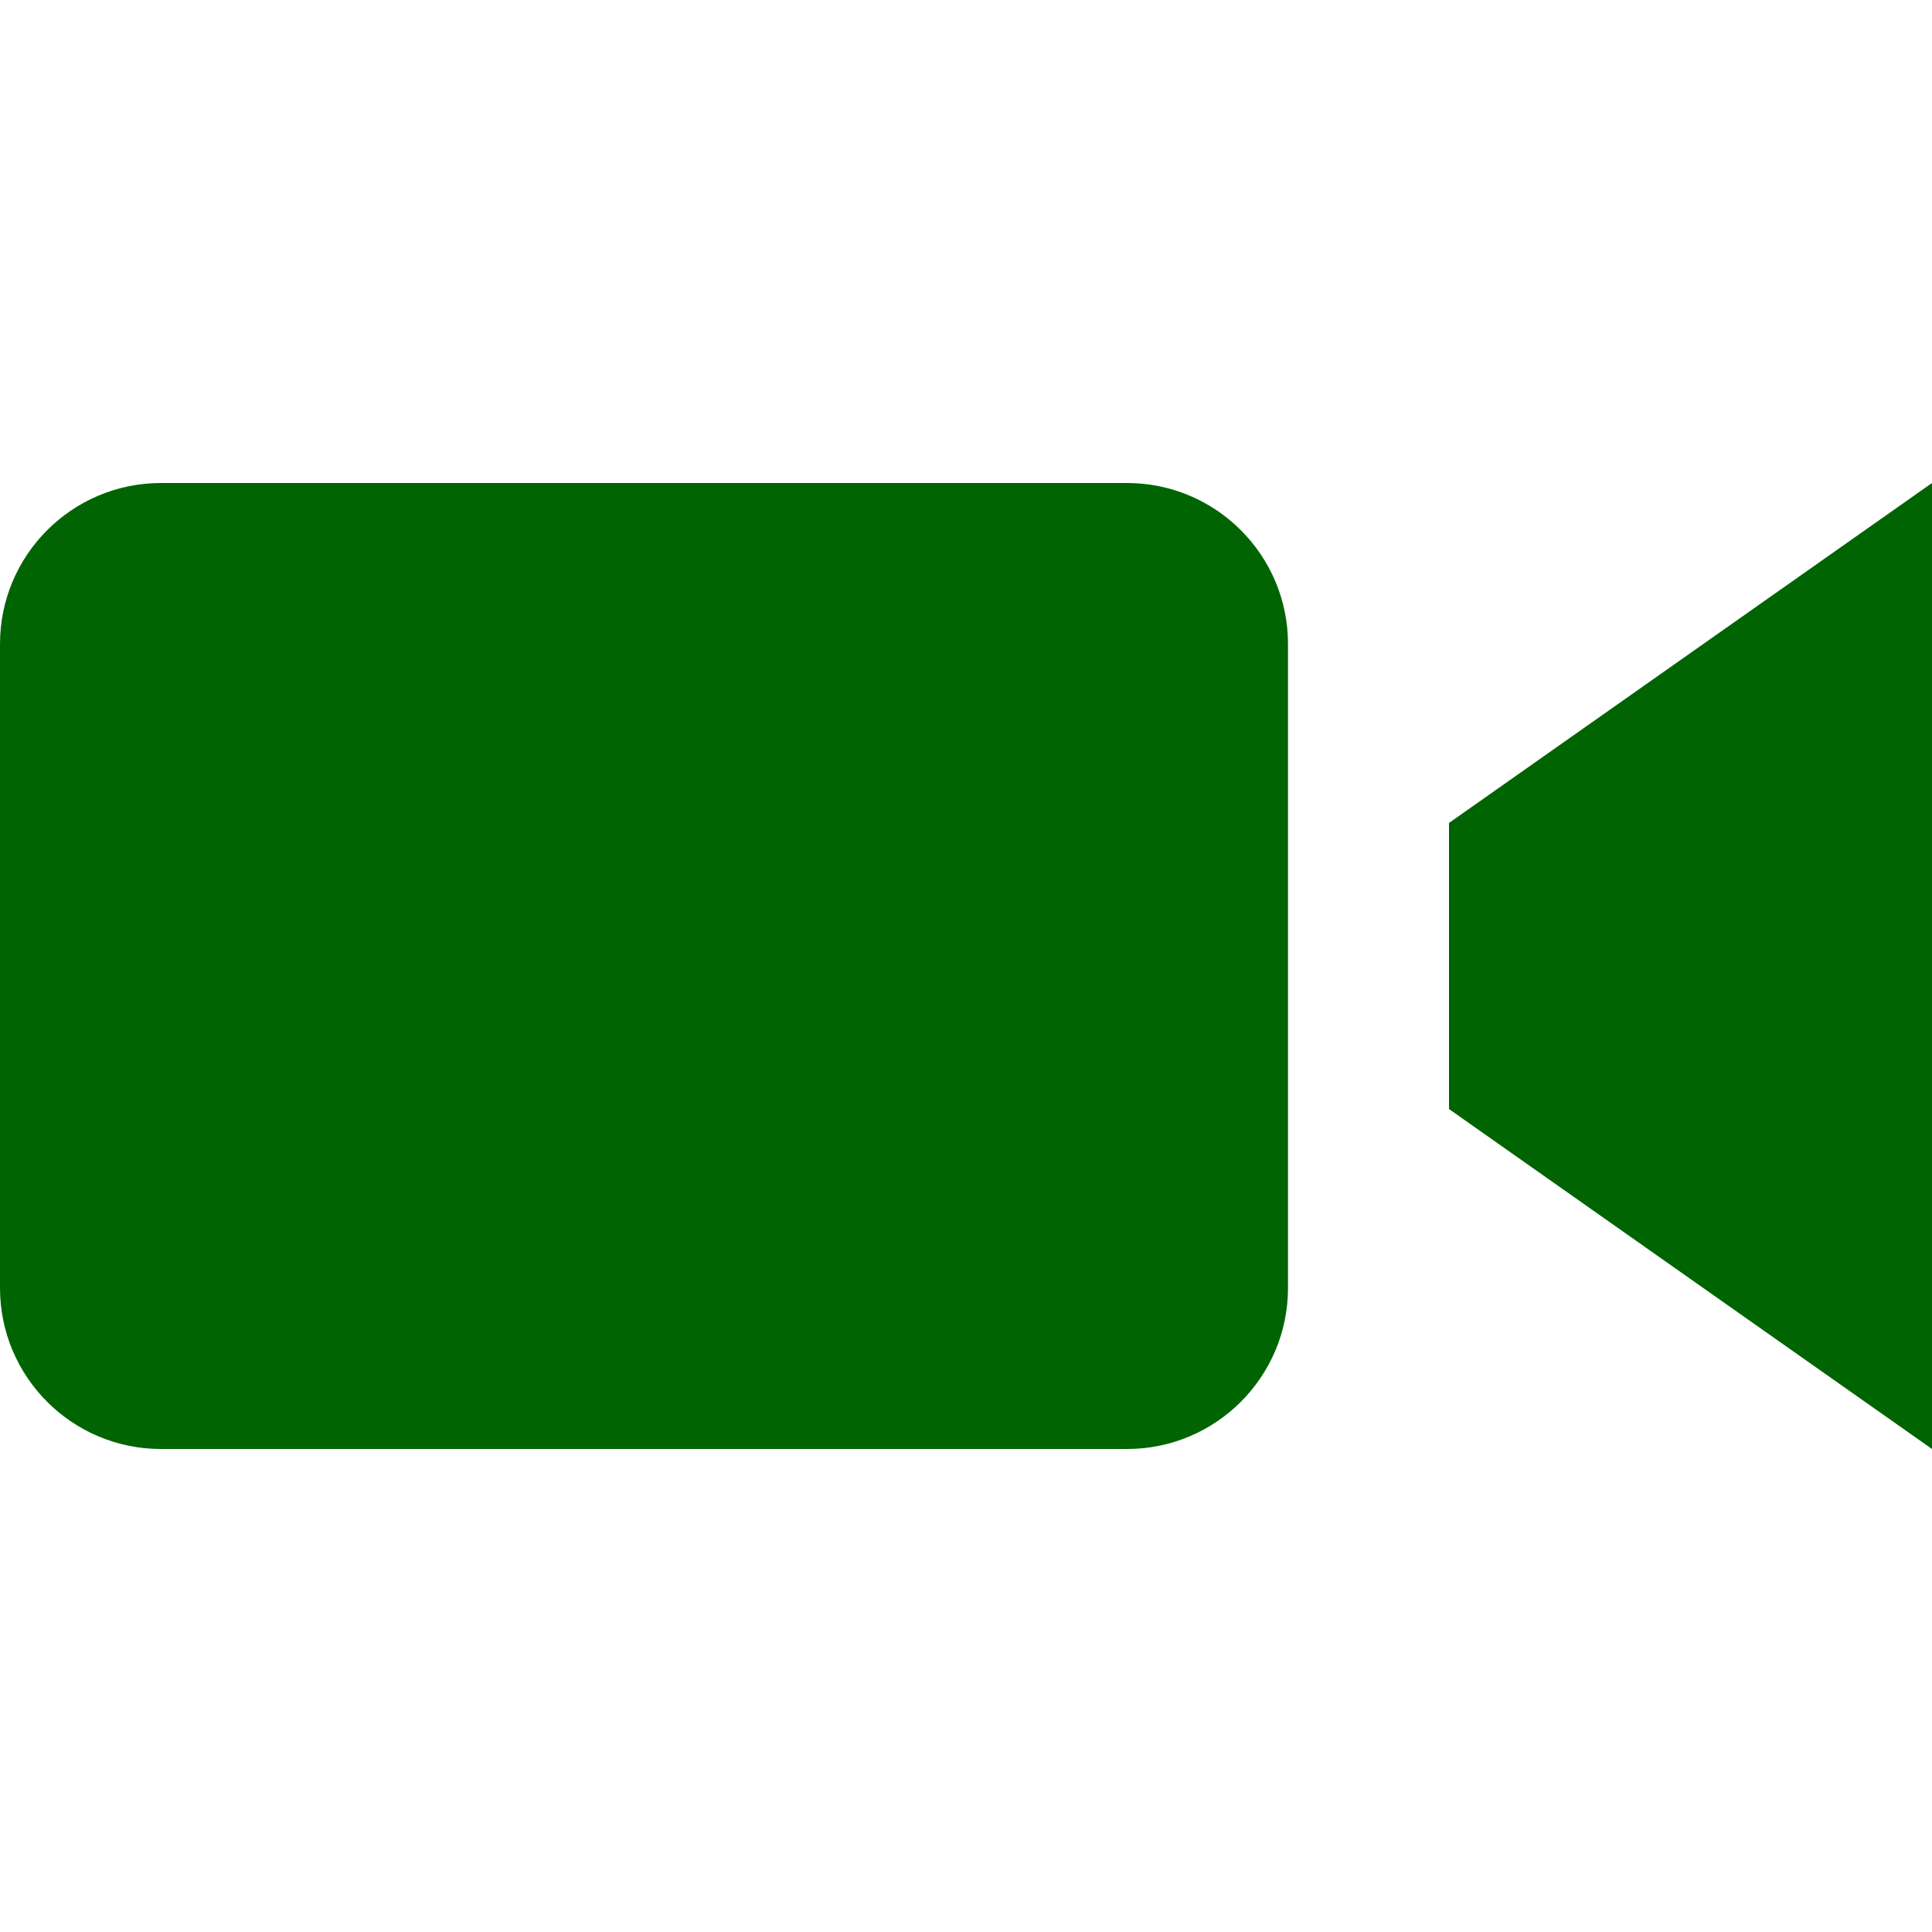
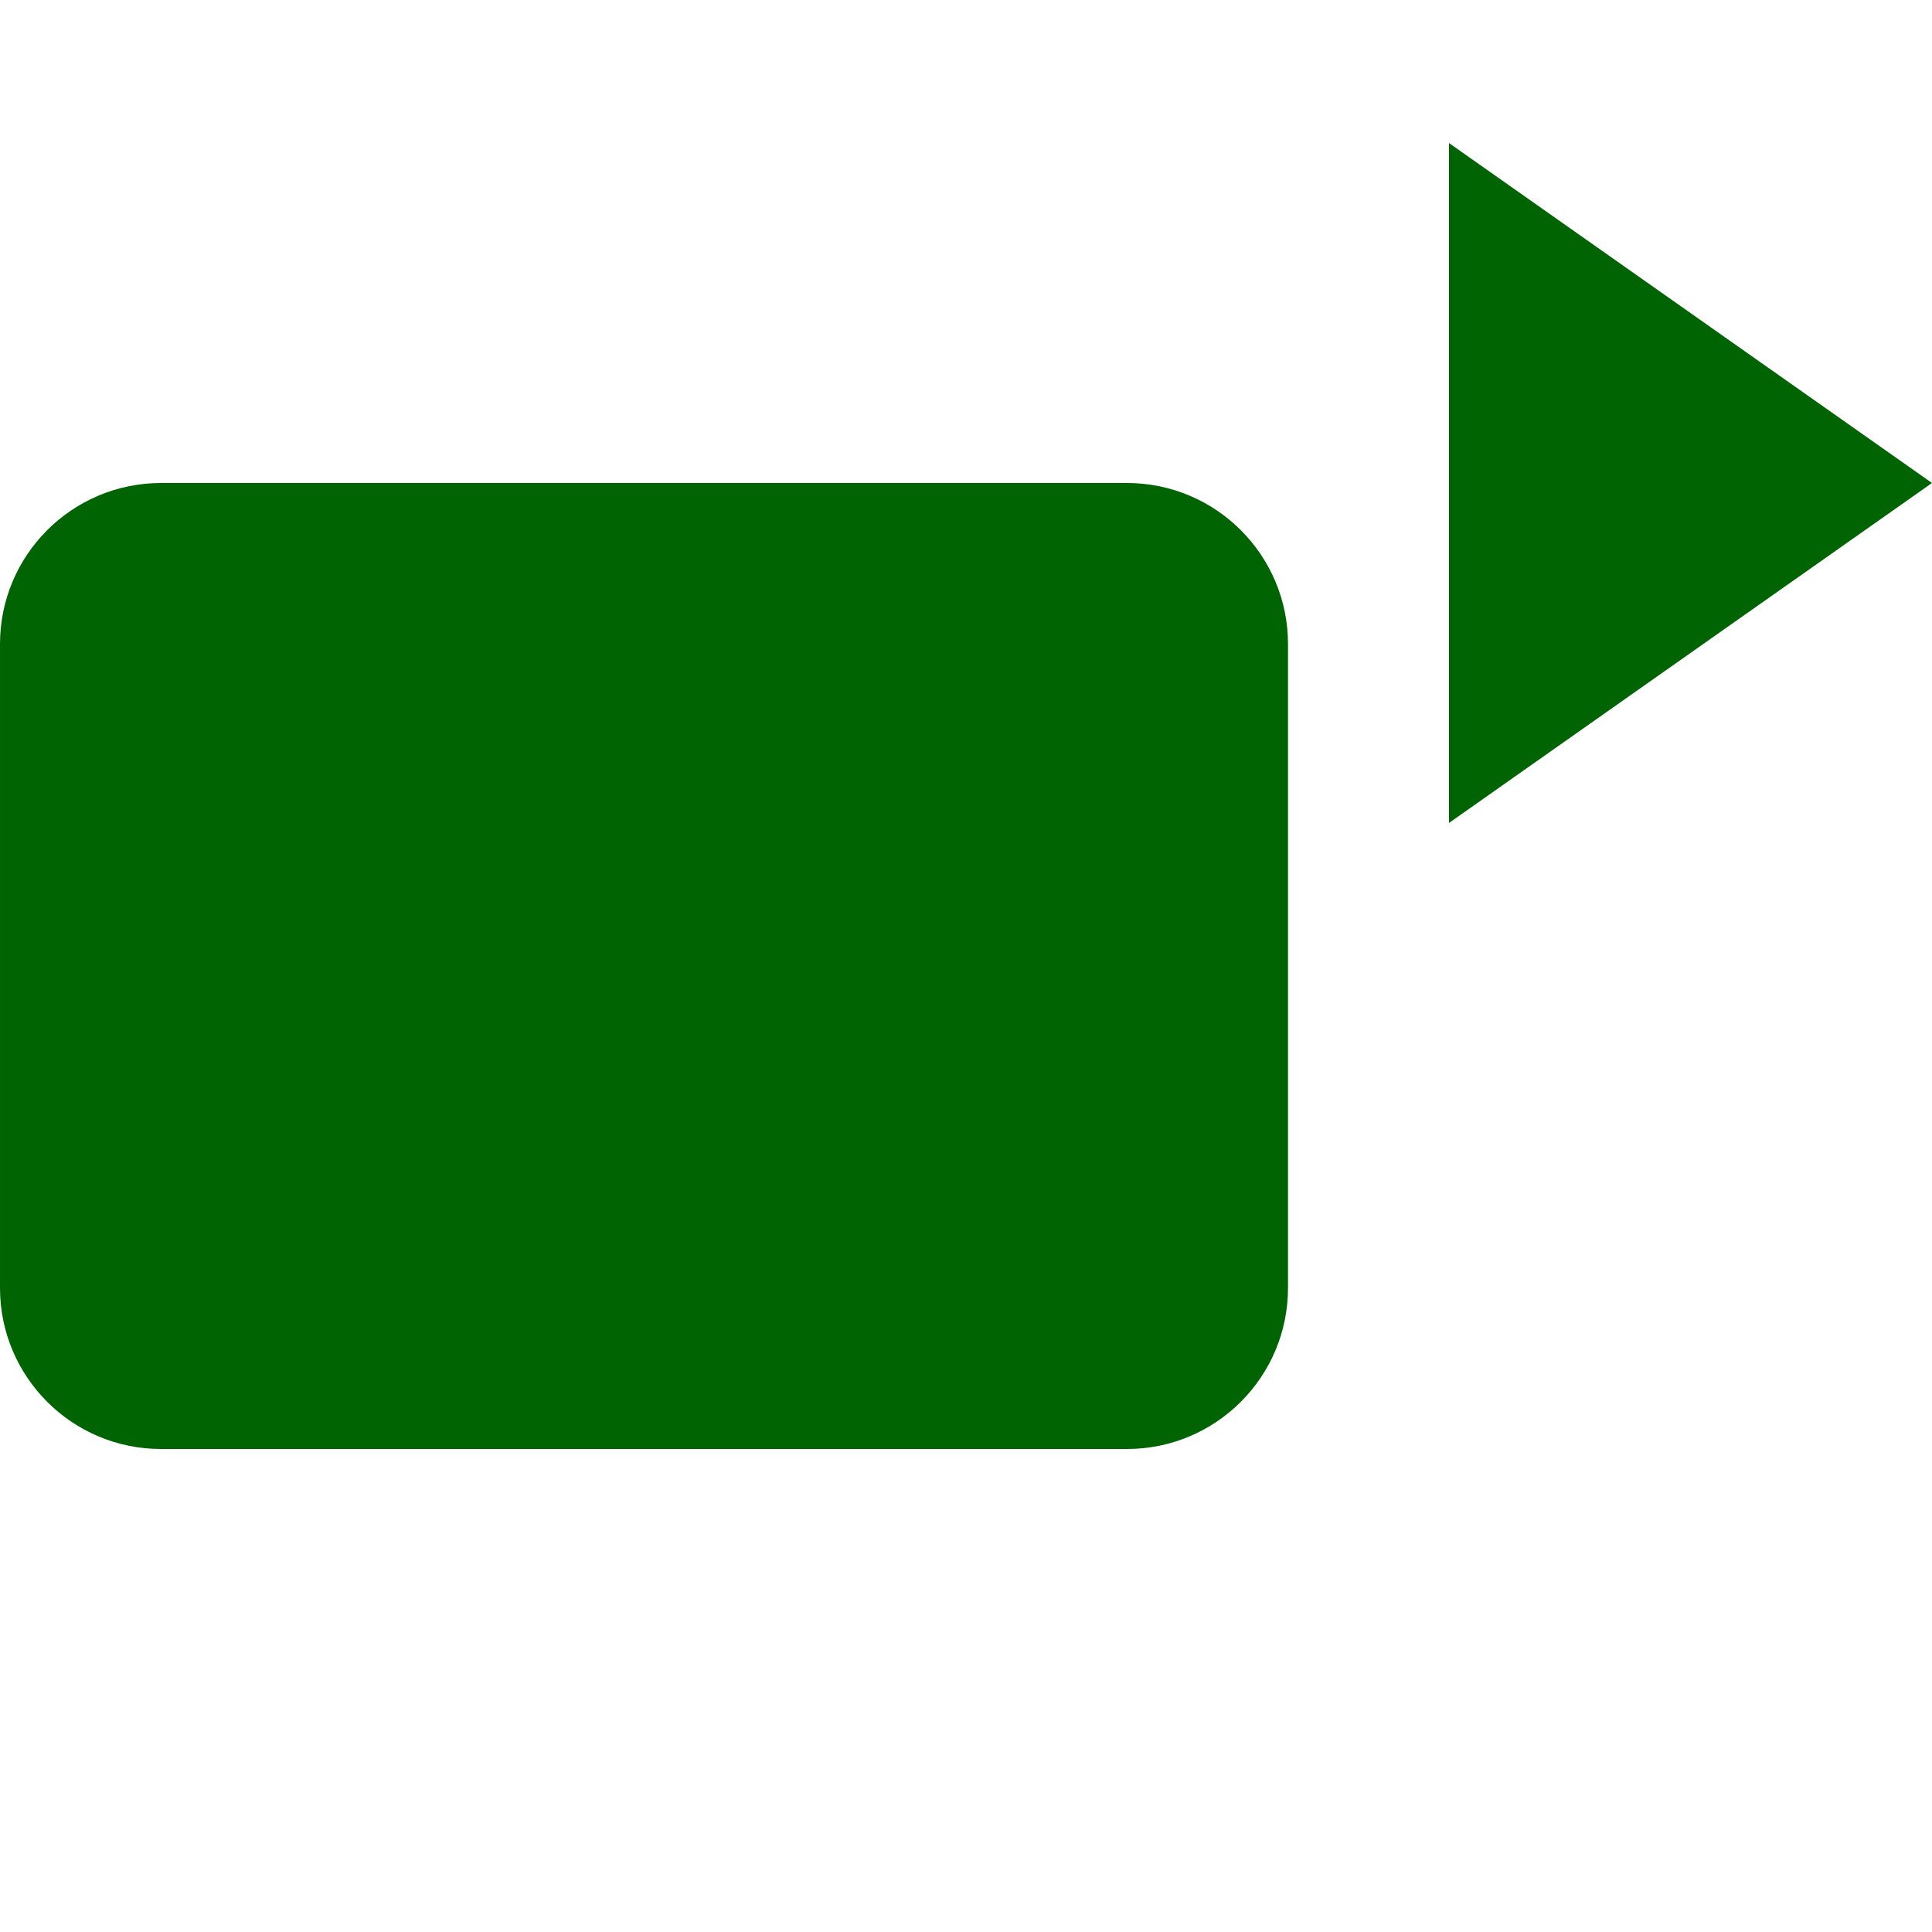
<svg xmlns="http://www.w3.org/2000/svg" width="24" height="24" viewBox="0 0 24 24">
  <style type="text/css">path{fill:#006402;}</style>
-   <path d="M16 16c0 1.104-.896 2-2 2h-12c-1.104 0-2-.896-2-2v-8c0-1.104.896-2 2-2h12c1.104 0 2 .896 2 2v8zm8-10l-6 4.223v3.554l6 4.223v-12z" />
+   <path d="M16 16c0 1.104-.896 2-2 2h-12c-1.104 0-2-.896-2-2v-8c0-1.104.896-2 2-2h12c1.104 0 2 .896 2 2v8zm8-10l-6 4.223v3.554v-12z" />
</svg>